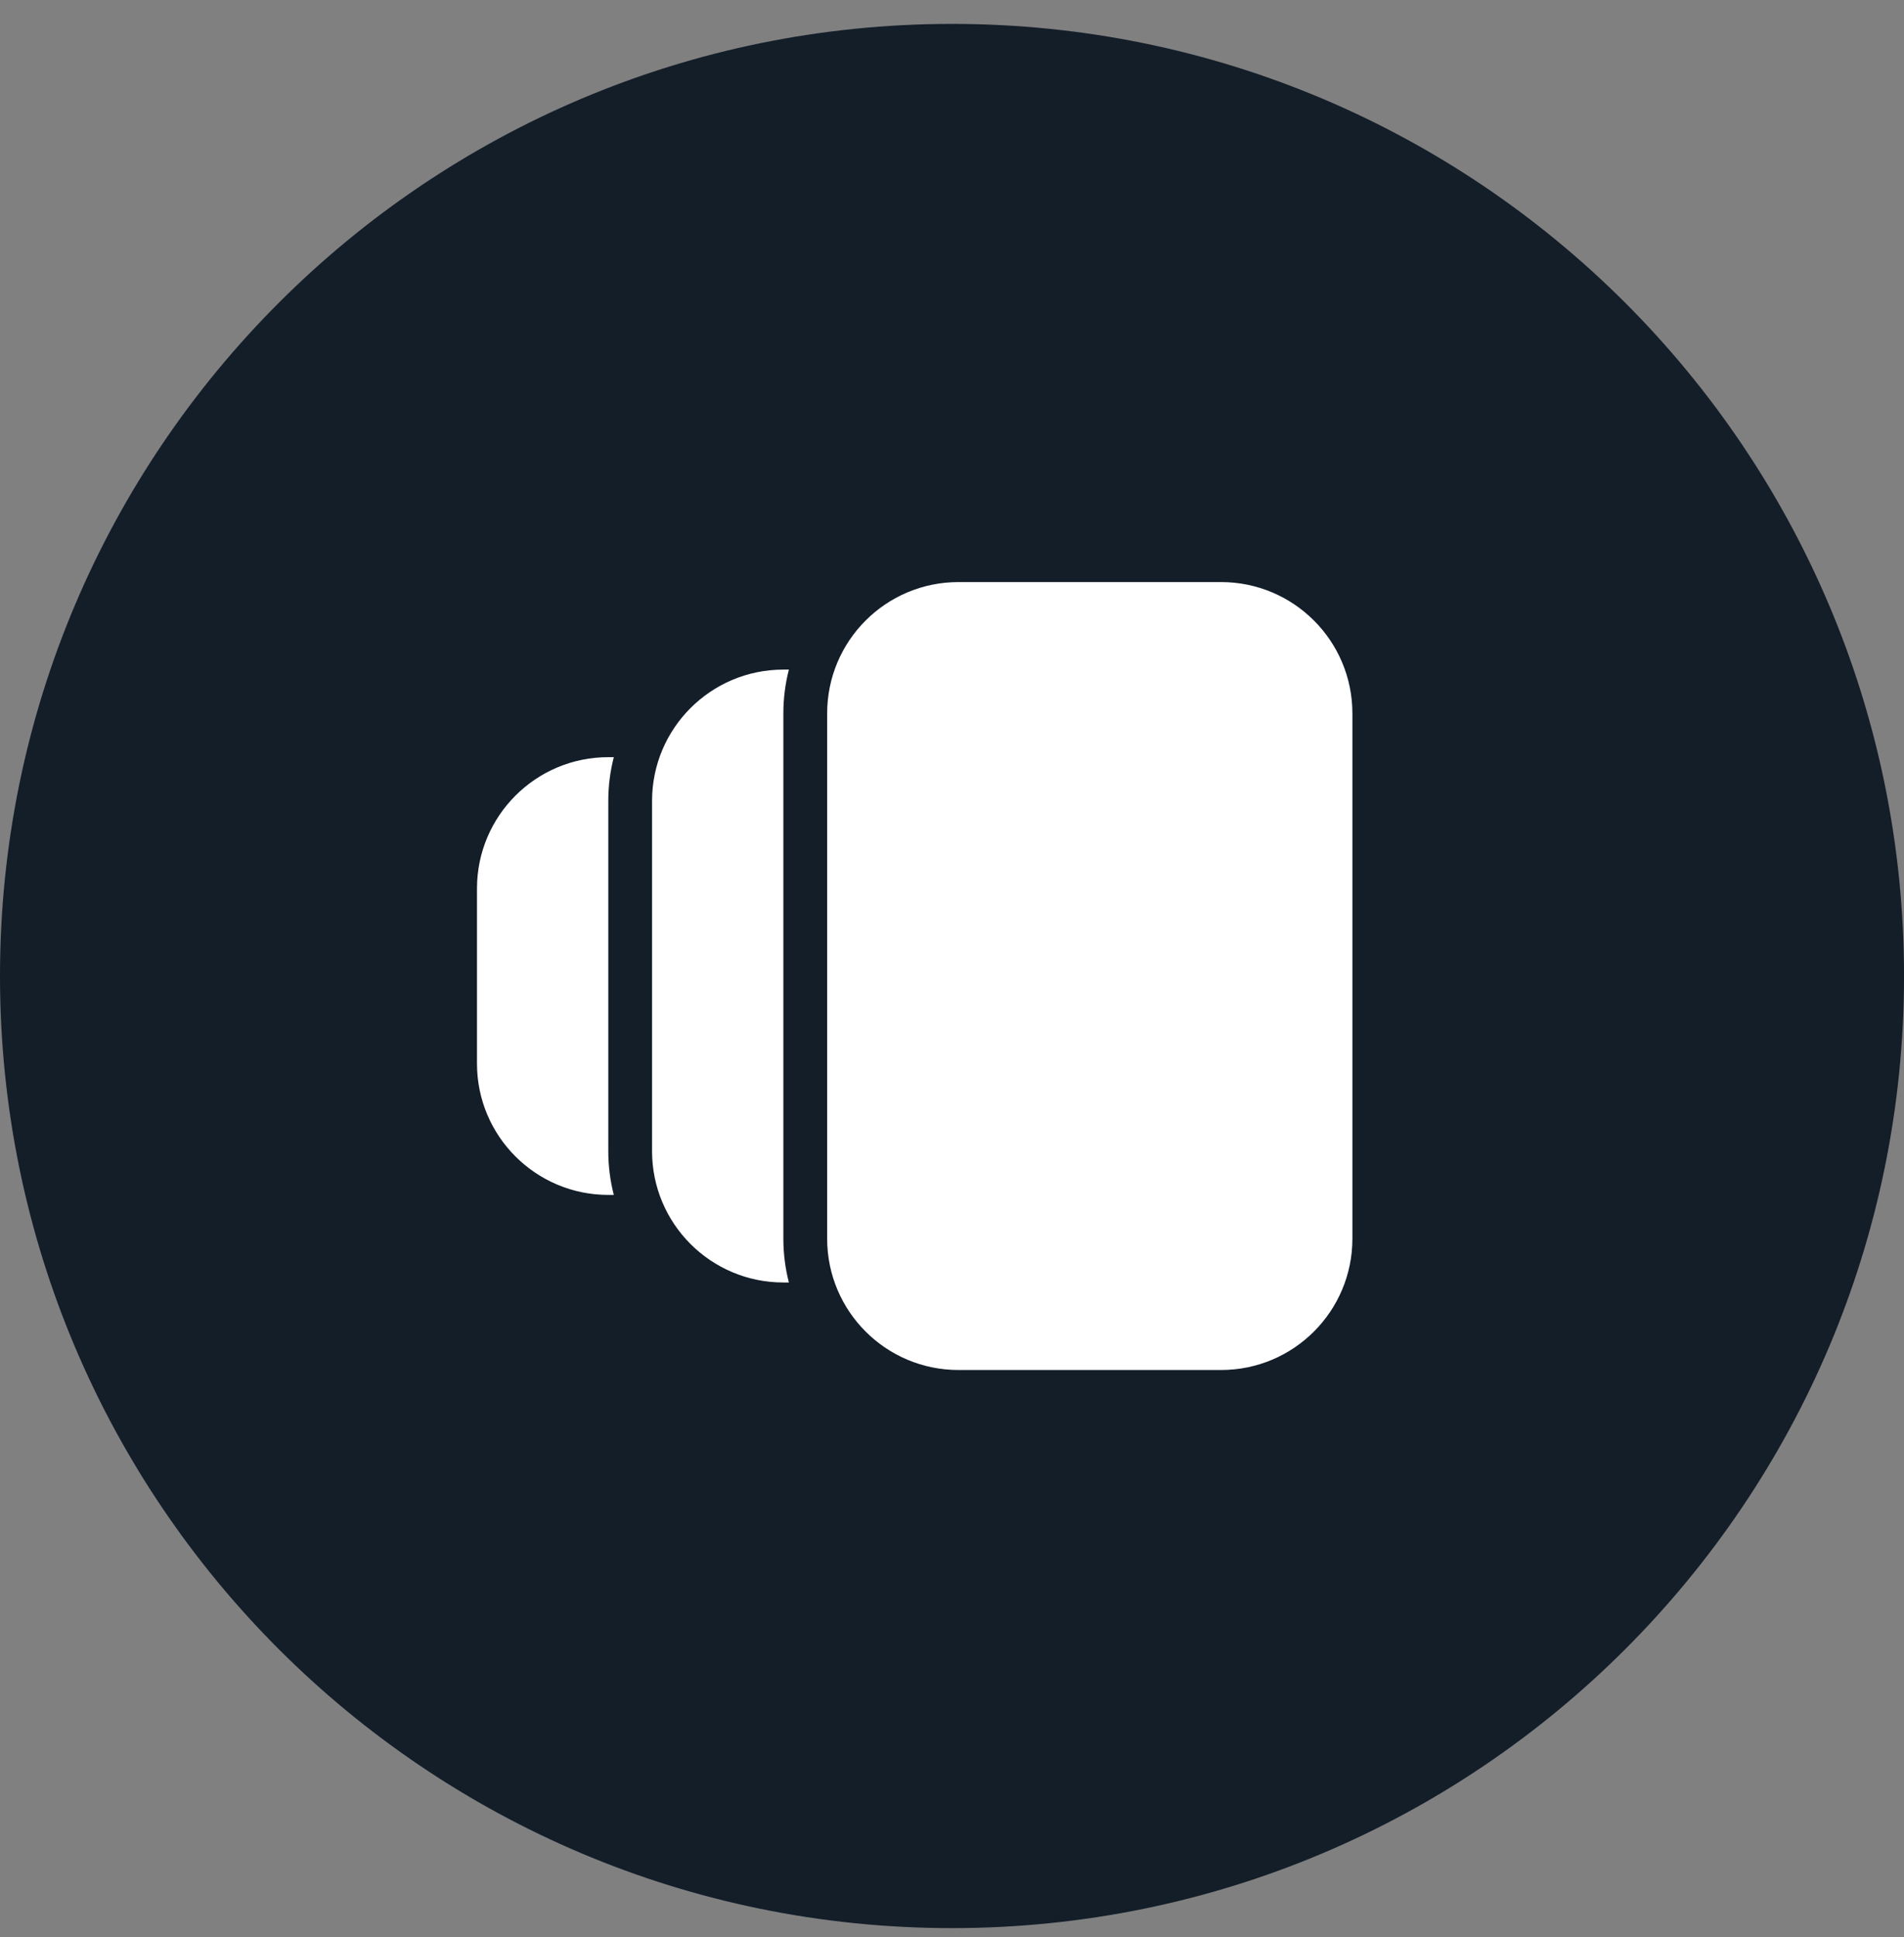
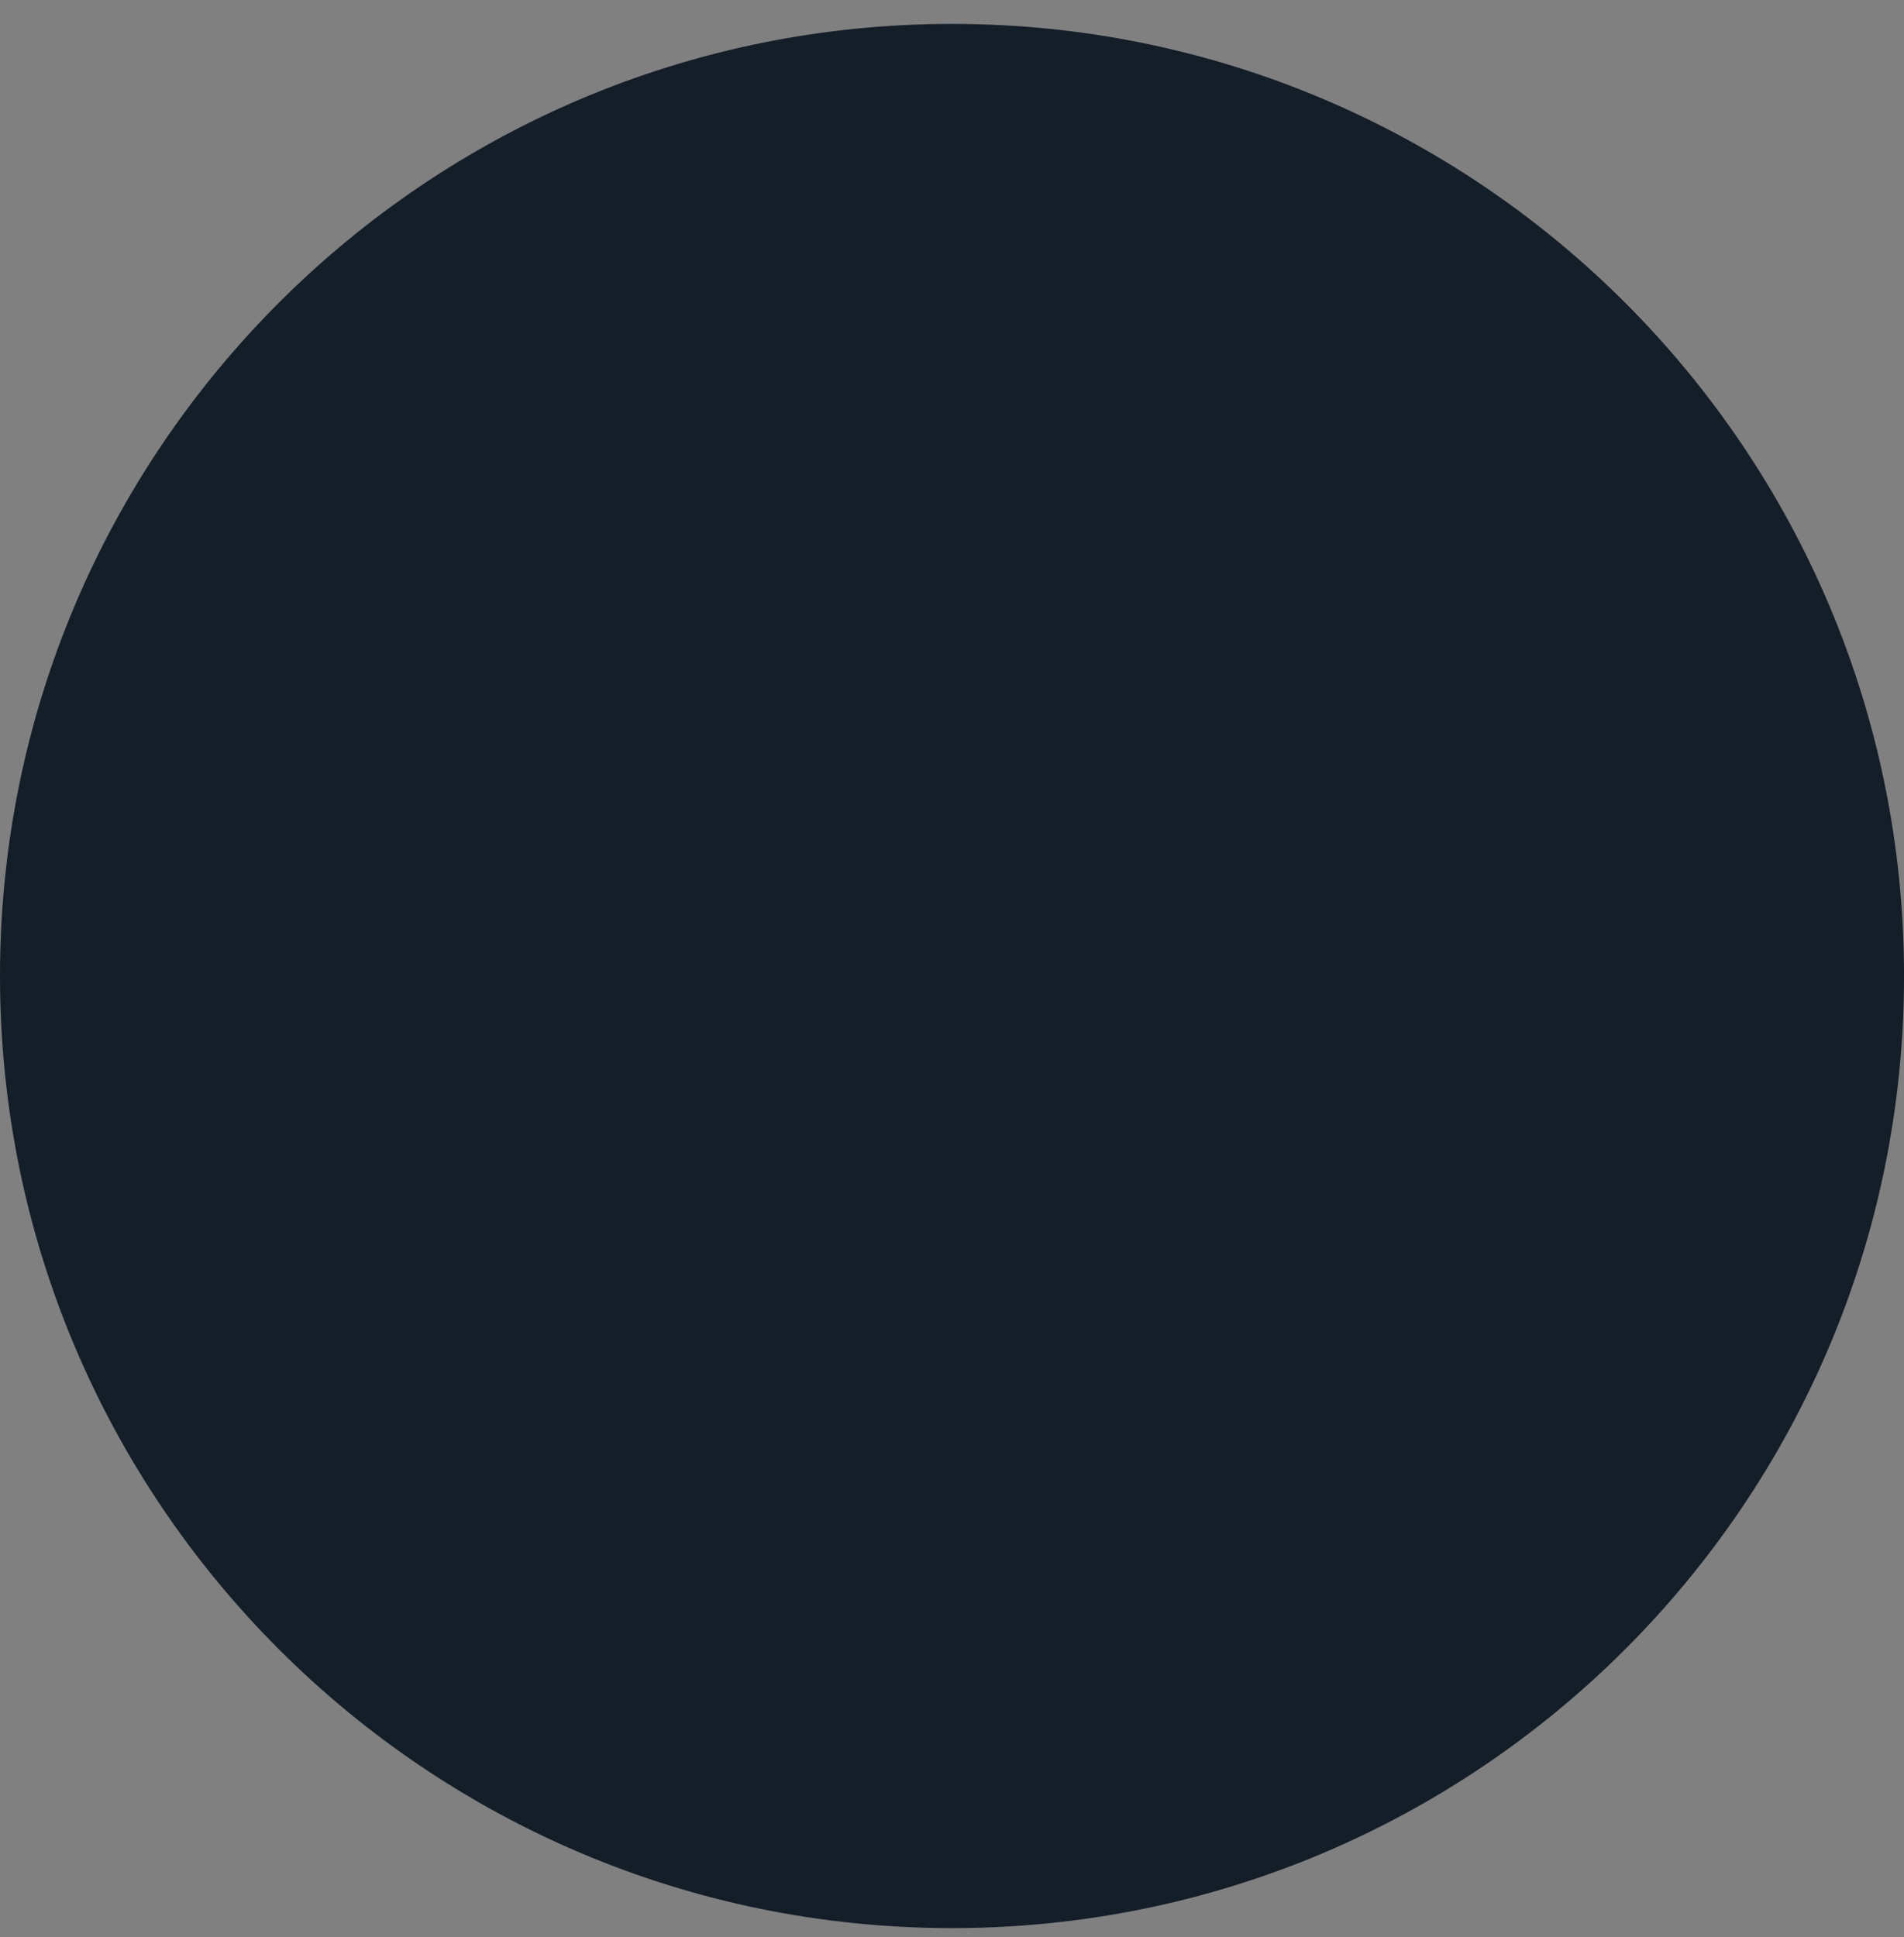
<svg xmlns="http://www.w3.org/2000/svg" width="58" height="59" viewBox="0 0 58 59" fill="none">
  <rect x="0" y="0" width="58" height="59" fill="#808080" stroke="none" />
  <path d="M29 58.727C45.017 58.727 58.001 45.744 58.001 29.727C58.001 13.711 45.017 0.728 29 0.728C12.984 0.728 0 13.711 0 29.727C0 45.744 12.984 58.727 29 58.727Z" fill="#131E29" />
  <g clip-path="url(#clip0_2244_873)">
-     <path d="M29.197 17.729C26.988 17.729 25.197 19.519 25.197 21.729V37.728C25.197 39.938 26.988 41.728 29.197 41.728H37.197C39.406 41.728 41.197 39.938 41.197 37.728V21.729C41.197 19.519 39.406 17.729 37.197 17.729H29.197ZM24.031 20.395C23.922 20.821 23.863 21.268 23.863 21.729V37.728C23.863 38.189 23.922 38.636 24.031 39.062H23.863C21.654 39.062 19.863 37.271 19.863 35.062V24.395C19.863 22.186 21.654 20.395 23.863 20.395H24.031ZM18.53 23.062H18.698C18.588 23.488 18.53 23.935 18.53 24.395V35.062C18.53 35.522 18.588 35.969 18.698 36.395H18.53C16.321 36.395 14.53 34.604 14.53 32.395V27.062C14.53 24.853 16.321 23.062 18.53 23.062Z" fill="white" />
+     <path d="M29.197 17.729C26.988 17.729 25.197 19.519 25.197 21.729V37.728C25.197 39.938 26.988 41.728 29.197 41.728H37.197C39.406 41.728 41.197 39.938 41.197 37.728V21.729C41.197 19.519 39.406 17.729 37.197 17.729H29.197ZM24.031 20.395C23.922 20.821 23.863 21.268 23.863 21.729V37.728C23.863 38.189 23.922 38.636 24.031 39.062H23.863C21.654 39.062 19.863 37.271 19.863 35.062V24.395C19.863 22.186 21.654 20.395 23.863 20.395H24.031ZM18.53 23.062H18.698C18.588 23.488 18.53 23.935 18.53 24.395V35.062C18.53 35.522 18.588 35.969 18.698 36.395H18.53C16.321 36.395 14.53 34.604 14.53 32.395V27.062Z" fill="white" />
  </g>
  <defs>
    <clipPath id="clip0_2244_873">
-       <rect width="38.636" height="38.636" fill="white" transform="translate(9.682 10.409)" />
-     </clipPath>
+       </clipPath>
  </defs>
</svg>